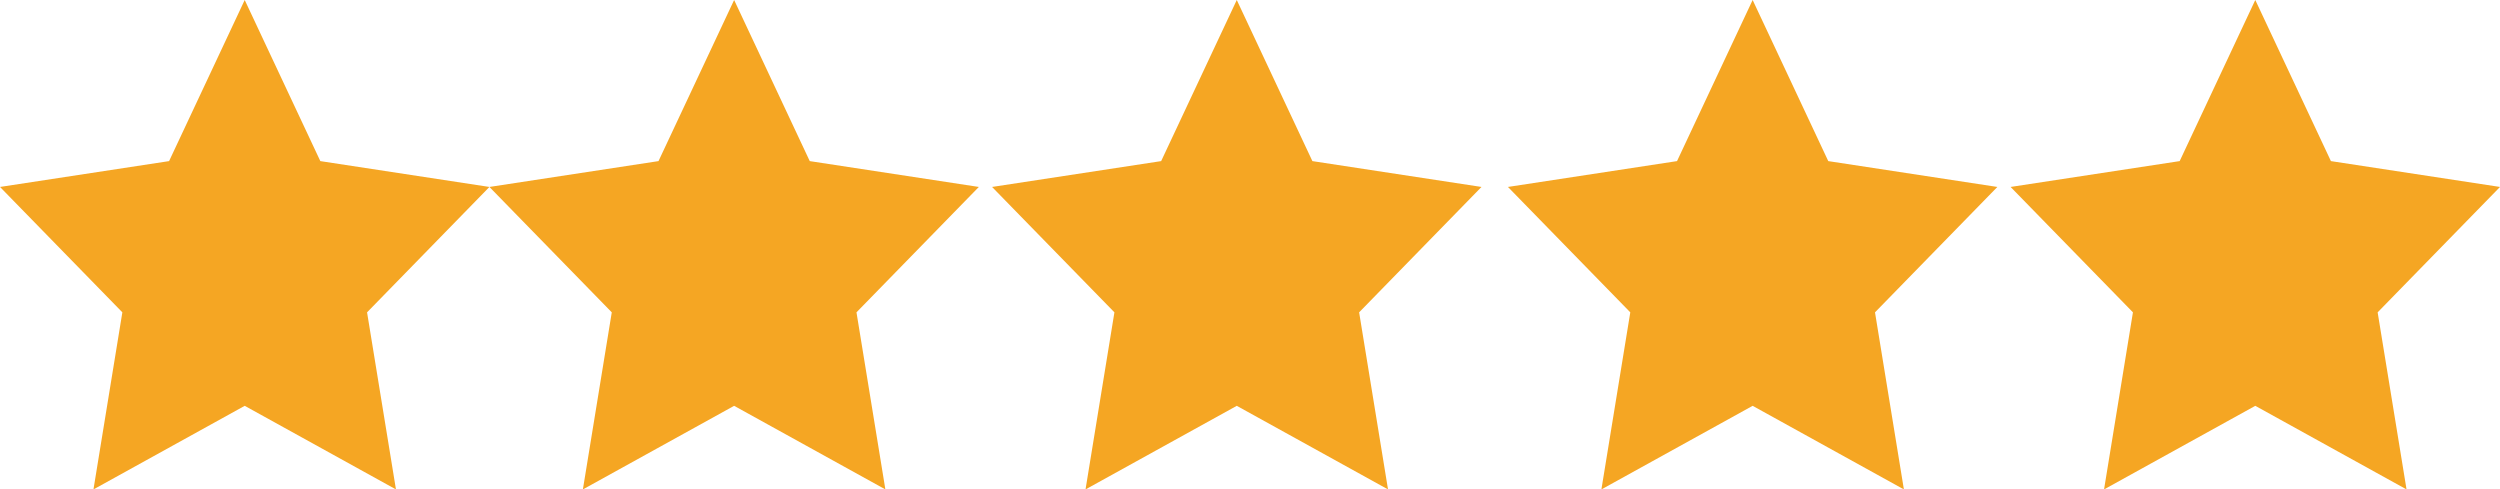
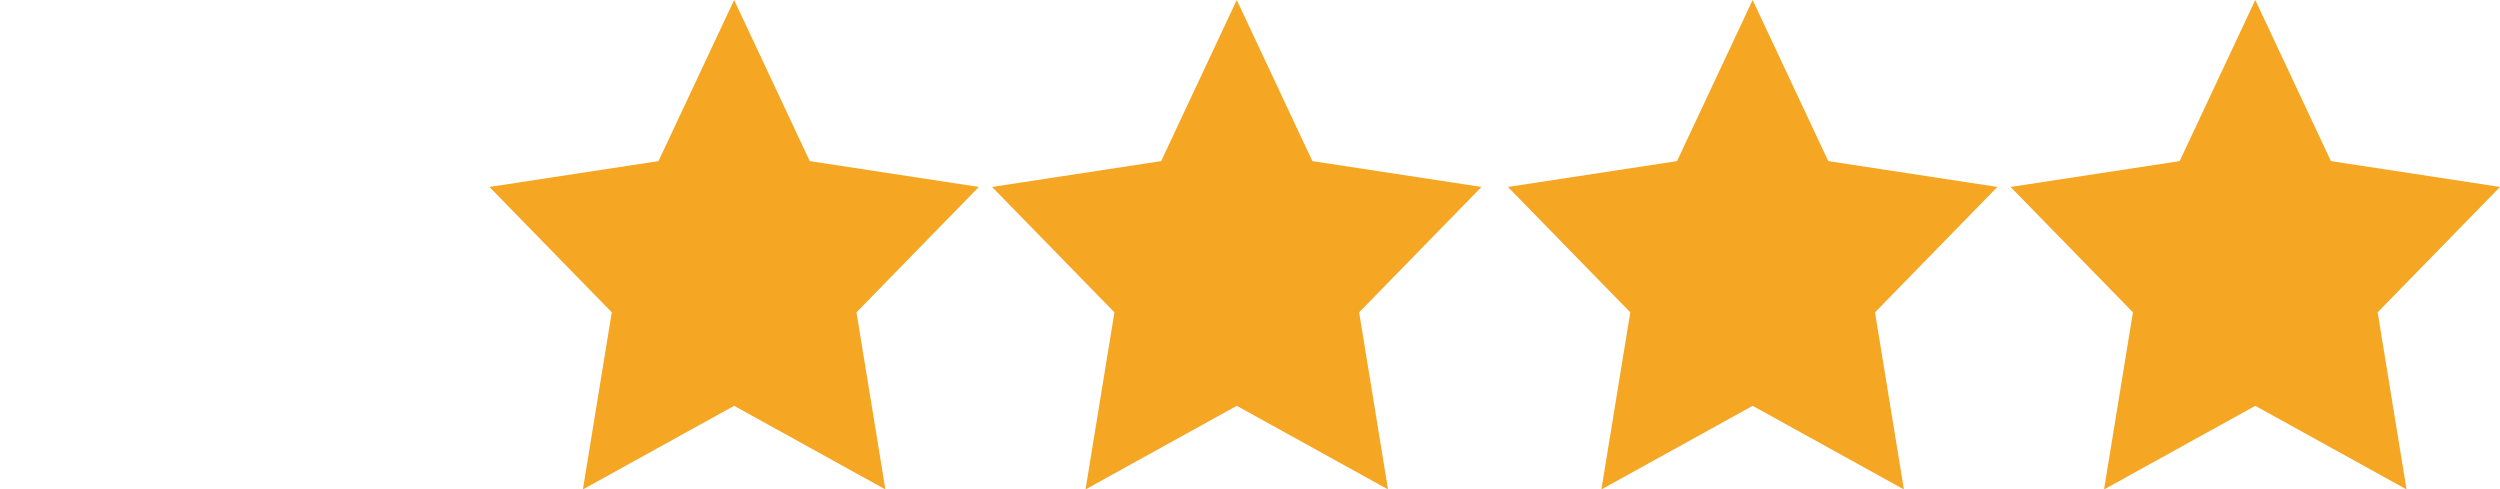
<svg xmlns="http://www.w3.org/2000/svg" width="189px" height="37px" viewBox="0 0 189 37" version="1.1">
  <title>Rating</title>
  <desc>Created with Sketch.</desc>
  <defs />
  <g id="Prototype" stroke="none" stroke-width="1" fill="none" fill-rule="evenodd">
    <g id="Rating" fill="#F5A623">
-       <polygon id="Star" points="18.5 30.68 7.066 37 9.25 23.613 -8.8817842e-16 14.133 12.783 12.18 18.5 0 24.217 12.18 37 14.133 27.75 23.613 29.934 37" />
      <polygon id="Star-Copy" points="55.5 30.68 44.066 37 46.25 23.613 37 14.133 49.783 12.18 55.5 0 61.217 12.18 74 14.133 64.75 23.613 66.934 37" />
      <polygon id="Star-Copy-3" points="132.5 30.68 121.066 37 123.25 23.613 114 14.133 126.783 12.18 132.5 0 138.217 12.18 151 14.133 141.75 23.613 143.934 37" />
      <polygon id="Star-Copy-2" points="93.5 30.68 82.066 37 84.25 23.613 75 14.133 87.783 12.18 93.5 0 99.217 12.18 112 14.133 102.75 23.613 104.934 37" />
      <polygon id="Star-Copy-4" points="170.5 30.68 159.066 37 161.25 23.613 152 14.133 164.783 12.18 170.5 0 176.217 12.18 189 14.133 179.75 23.613 181.934 37" />
    </g>
  </g>
</svg>